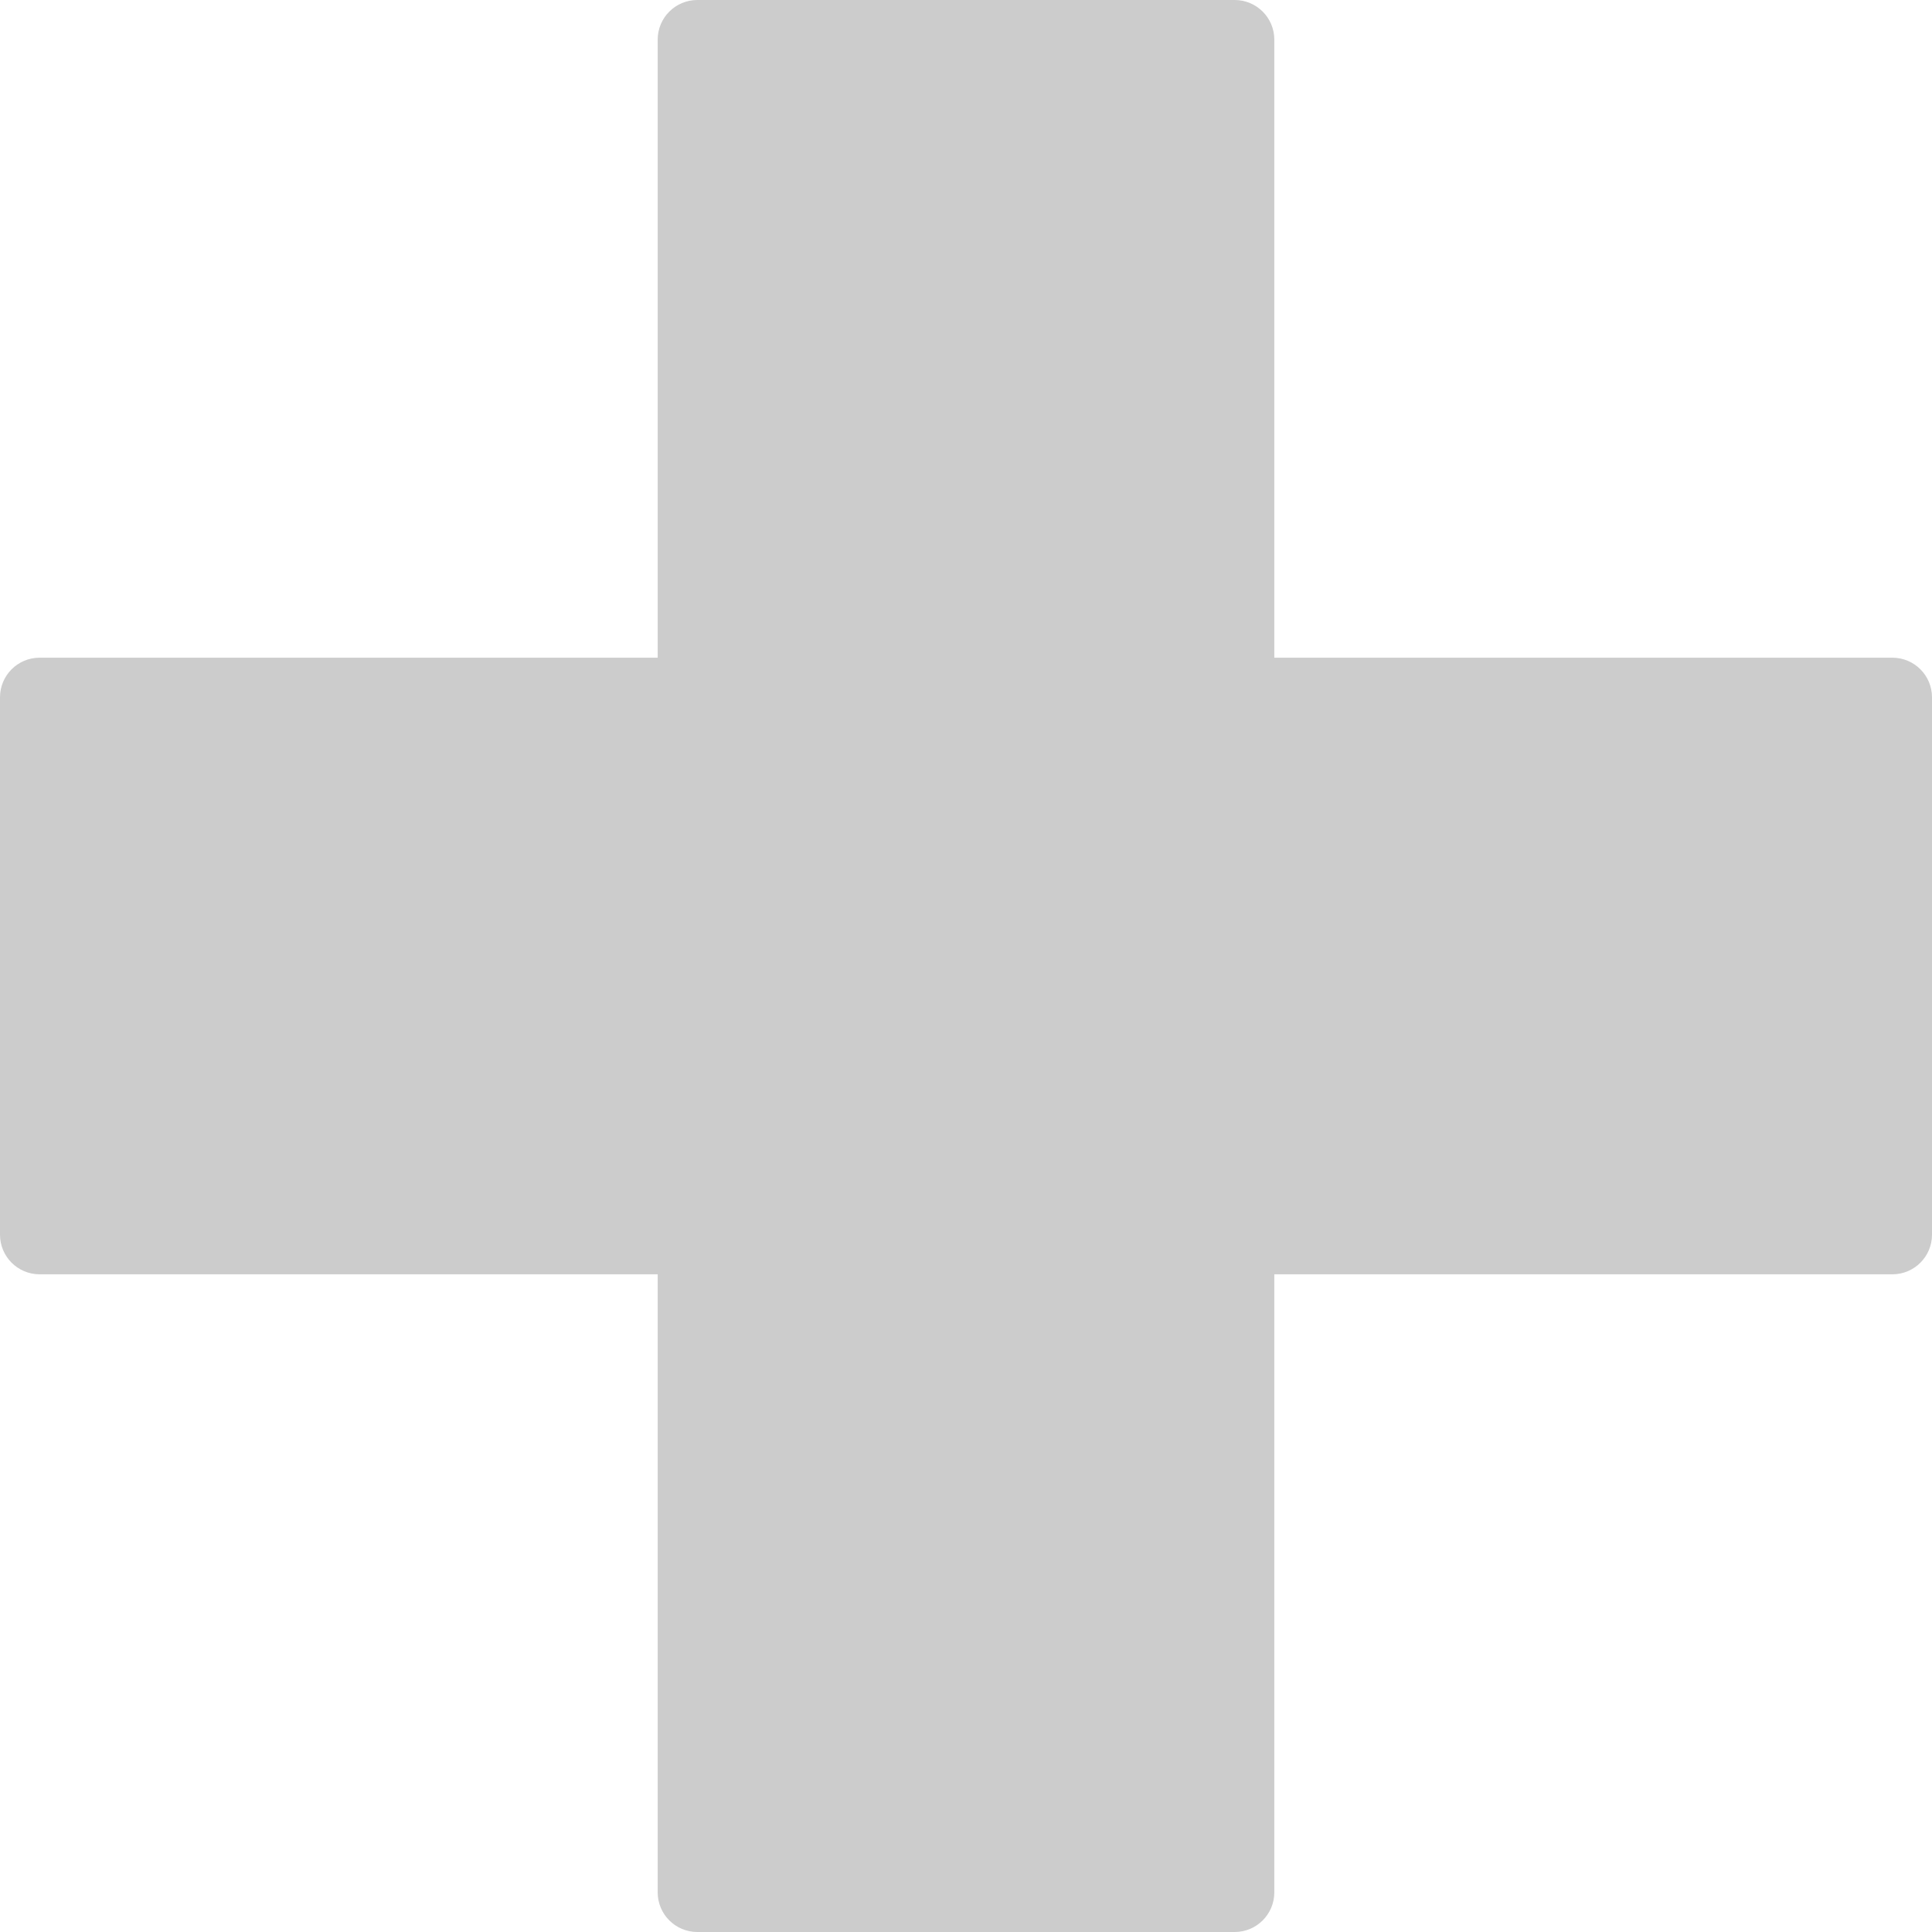
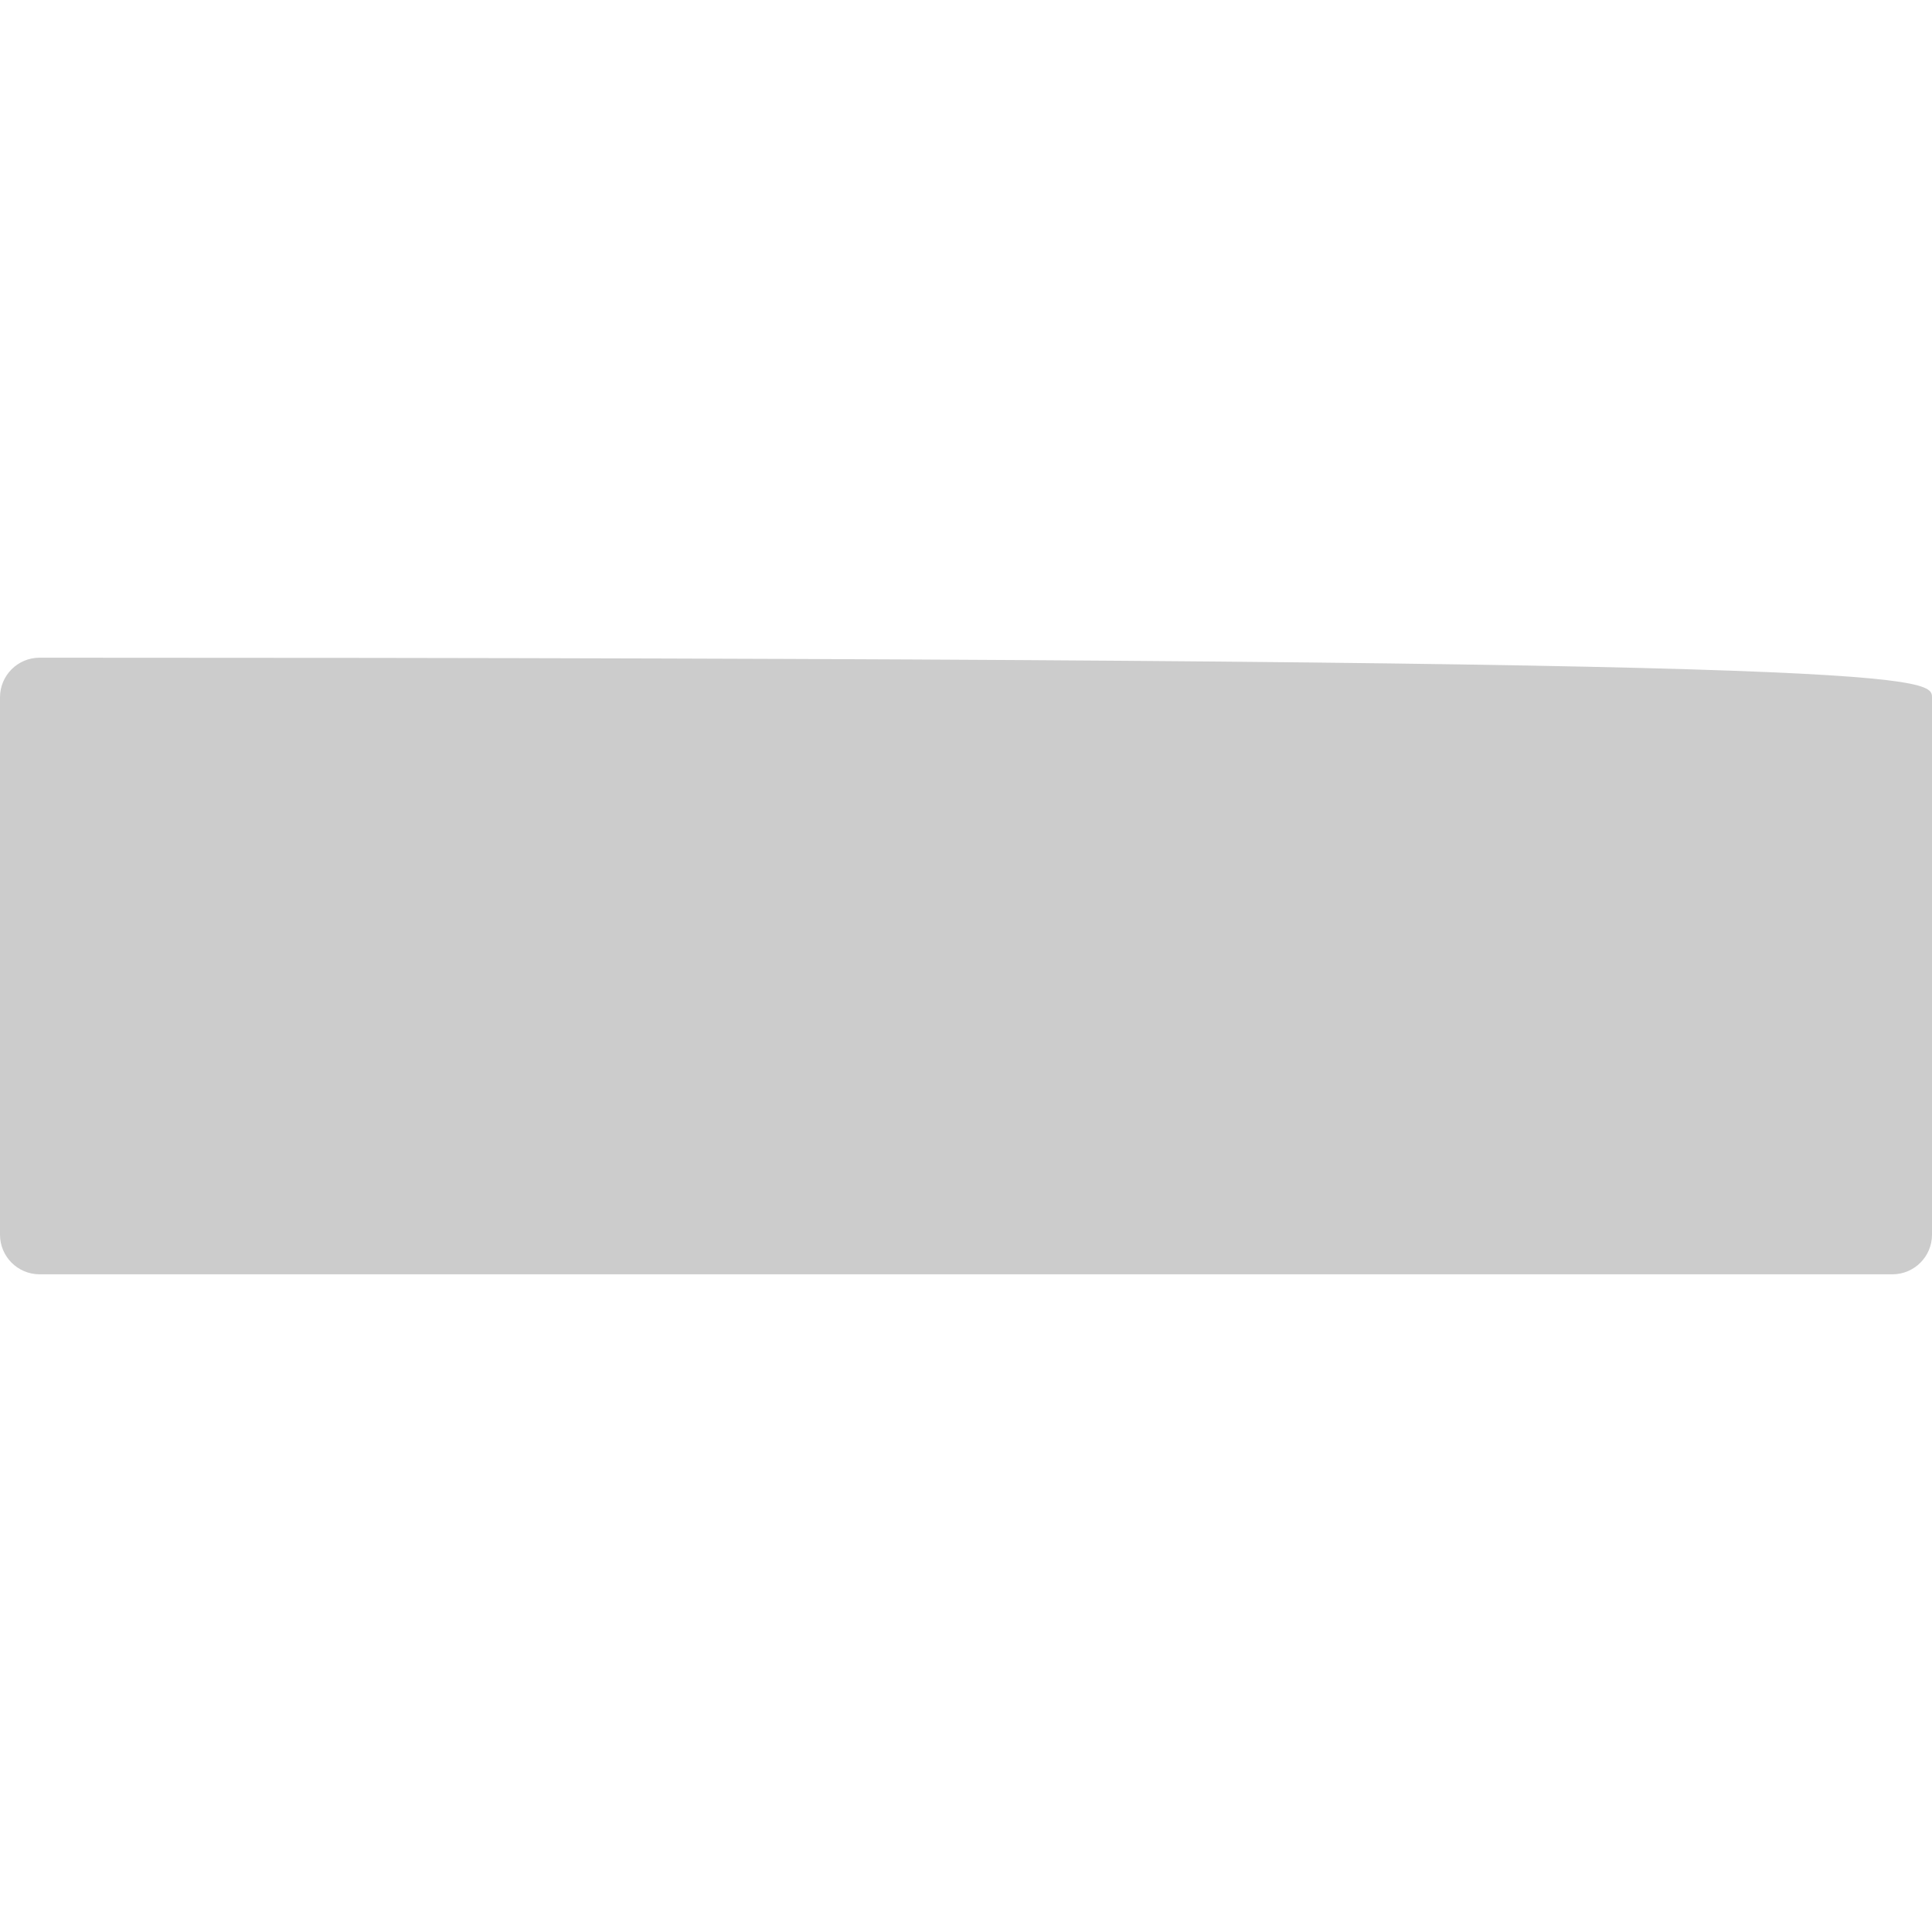
<svg xmlns="http://www.w3.org/2000/svg" xmlns:ns1="http://www.bohemiancoding.com/sketch/ns" width="50px" height="50px" viewBox="0 0 50 50" version="1.1">
  <title>Slice 1</title>
  <description>Created with Sketch (http://www.bohemiancoding.com/sketch)</description>
  <defs />
  <g id="Page-1" stroke="none" stroke-width="1" fill="none" fill-rule="evenodd" ns1:type="MSPage">
    <g id="plus" ns1:type="MSLayerGroup" fill="#CCCCCC">
-       <path d="M1.025,17.021 L48.975,17.021 C49.541,17.021 50,17.48 50,18.047 L50,31.953 C50,32.52 49.541,32.979 48.975,32.979 L1.025,32.979 C0.459,32.979 -7.40226494e-06,32.52 -7.40226494e-06,31.953 L-7.40226494e-06,18.047 C-7.40226494e-06,17.48 0.459,17.021 1.025,17.021 L1.025,17.021 Z" id="path16" ns1:type="MSShapeGroup" />
-       <path d="M17.021,48.975 L17.021,1.025 C17.021,0.459 17.48,-1.44007019e-05 18.047,-1.44007019e-05 L31.953,-1.44007019e-05 C32.52,-1.44007019e-05 32.979,0.459 32.979,1.025 L32.979,48.975 C32.979,49.541 32.52,50 31.953,50 L18.047,50 C17.48,50 17.021,49.541 17.021,48.975 L17.021,48.975 Z" id="path18" ns1:type="MSShapeGroup" />
+       <path d="M1.025,17.021 C49.541,17.021 50,17.48 50,18.047 L50,31.953 C50,32.52 49.541,32.979 48.975,32.979 L1.025,32.979 C0.459,32.979 -7.40226494e-06,32.52 -7.40226494e-06,31.953 L-7.40226494e-06,18.047 C-7.40226494e-06,17.48 0.459,17.021 1.025,17.021 L1.025,17.021 Z" id="path16" ns1:type="MSShapeGroup" />
    </g>
  </g>
</svg>